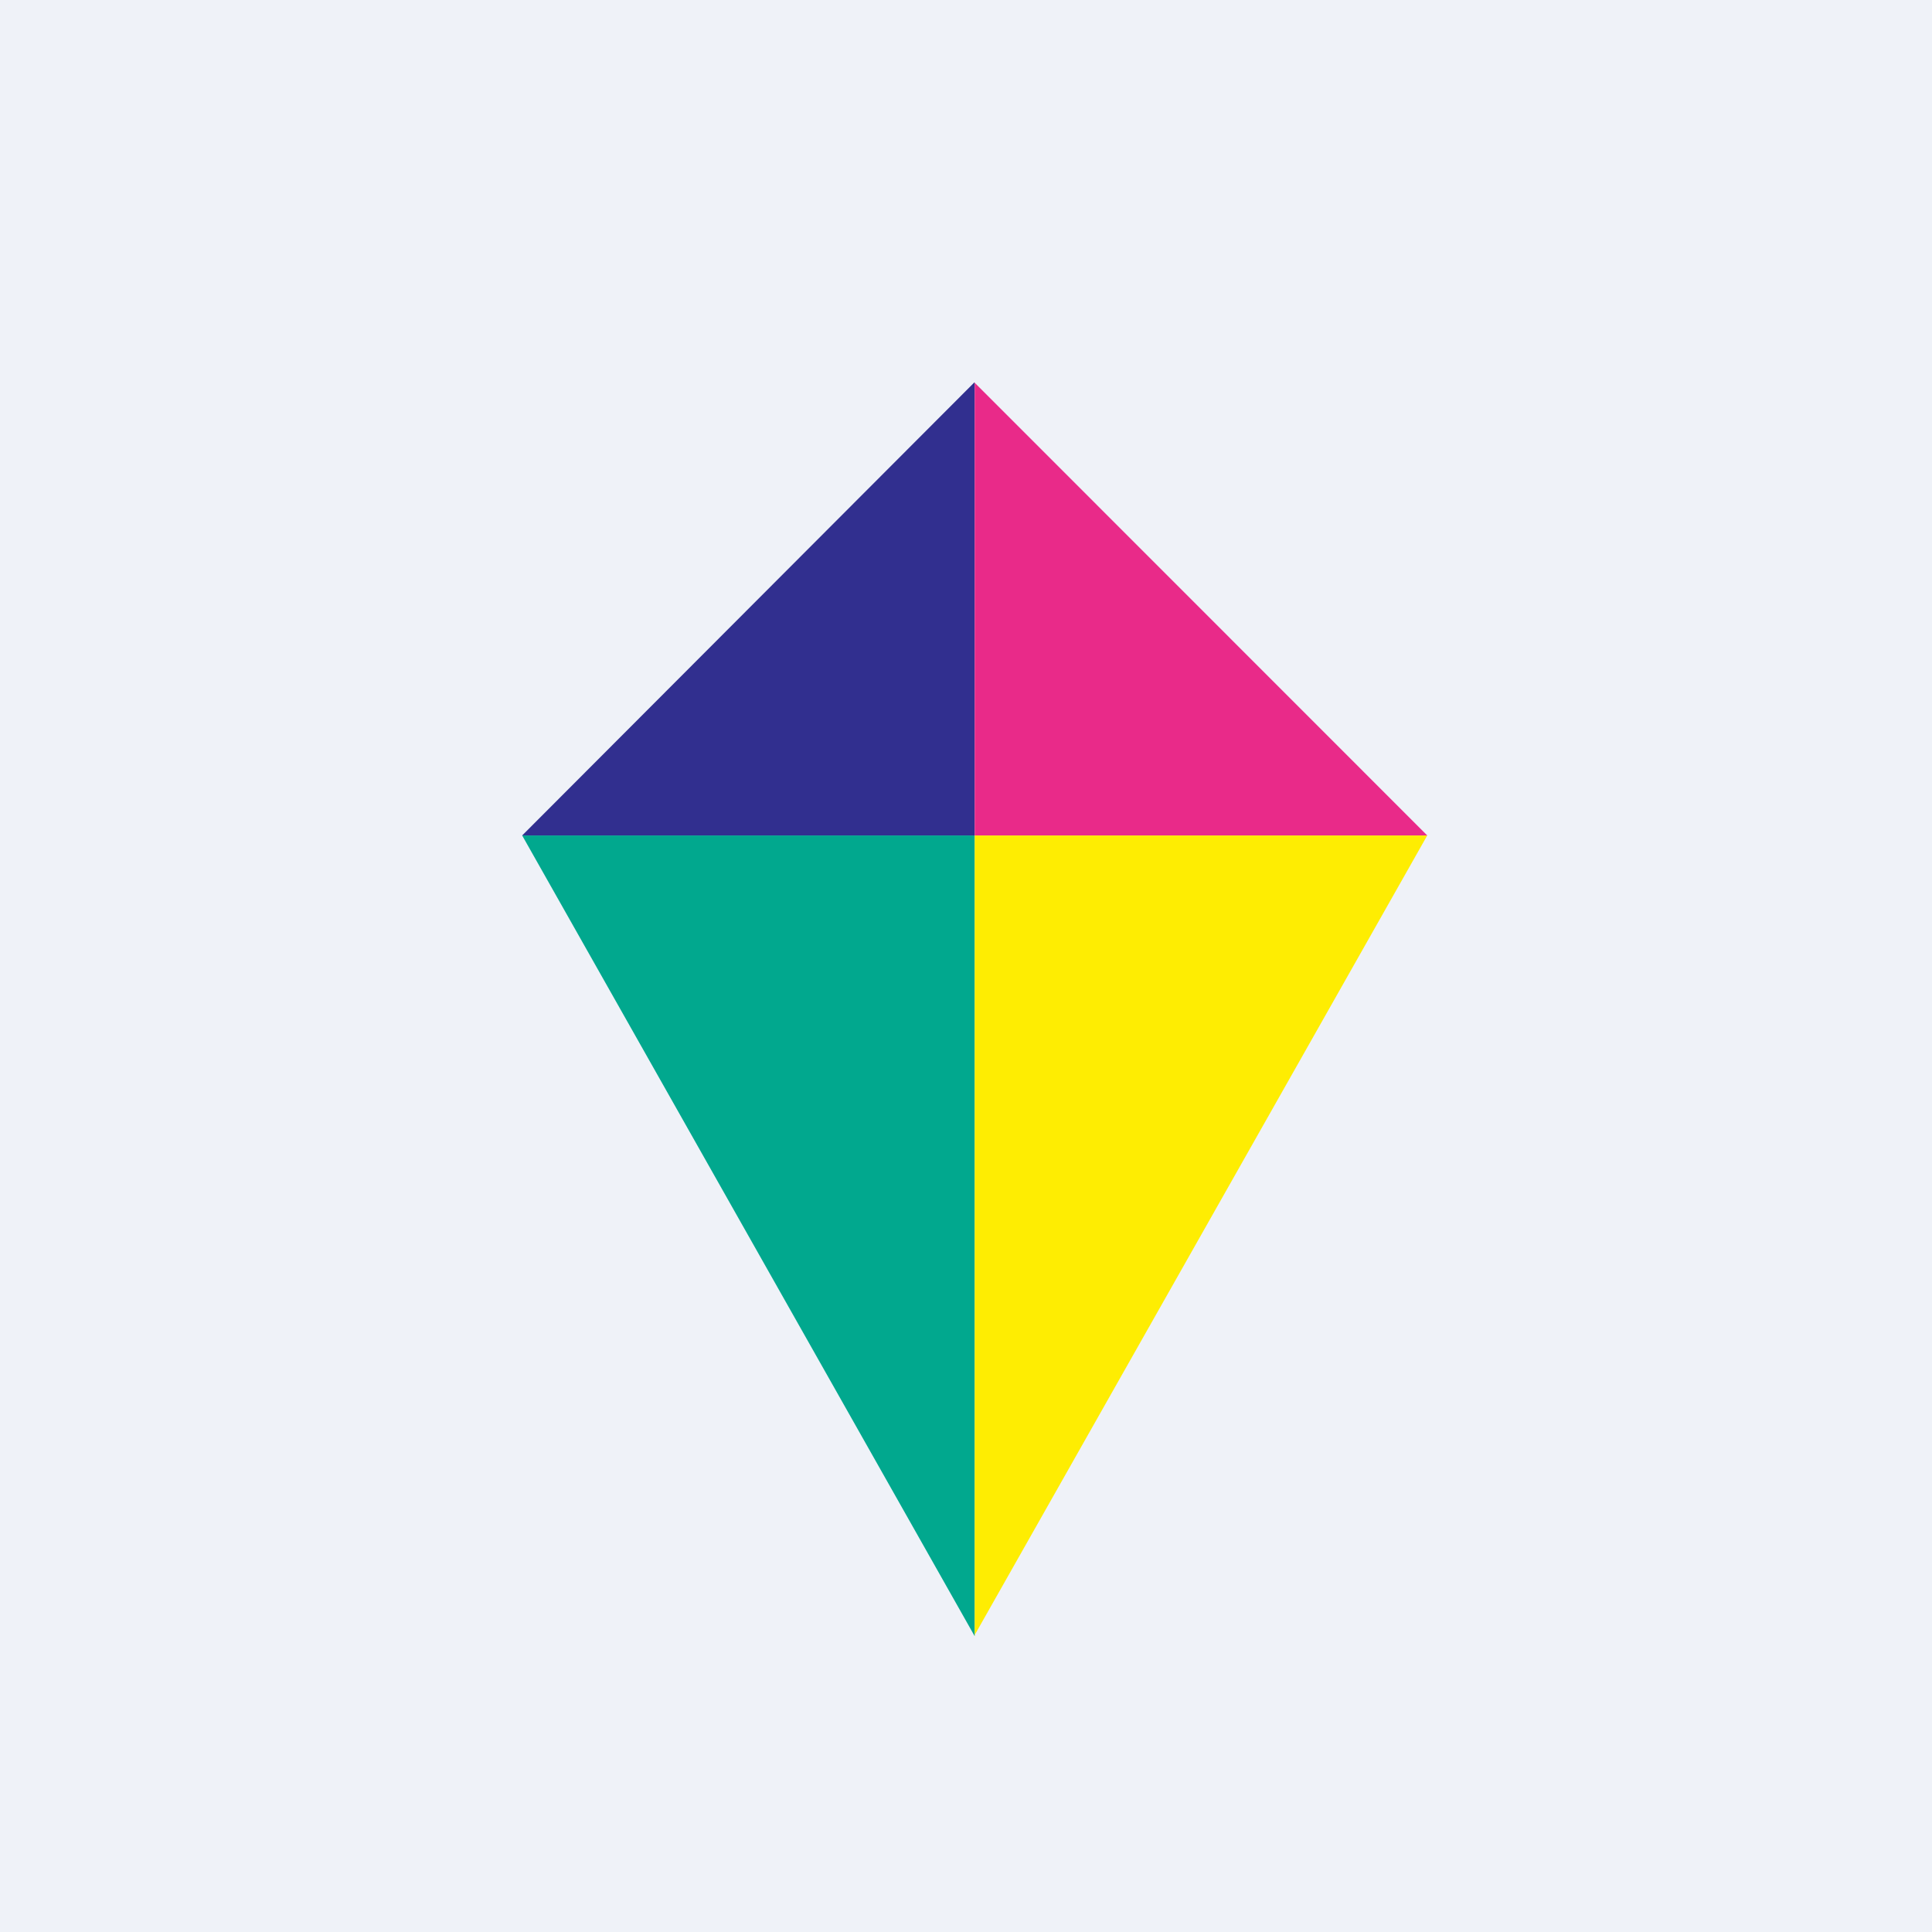
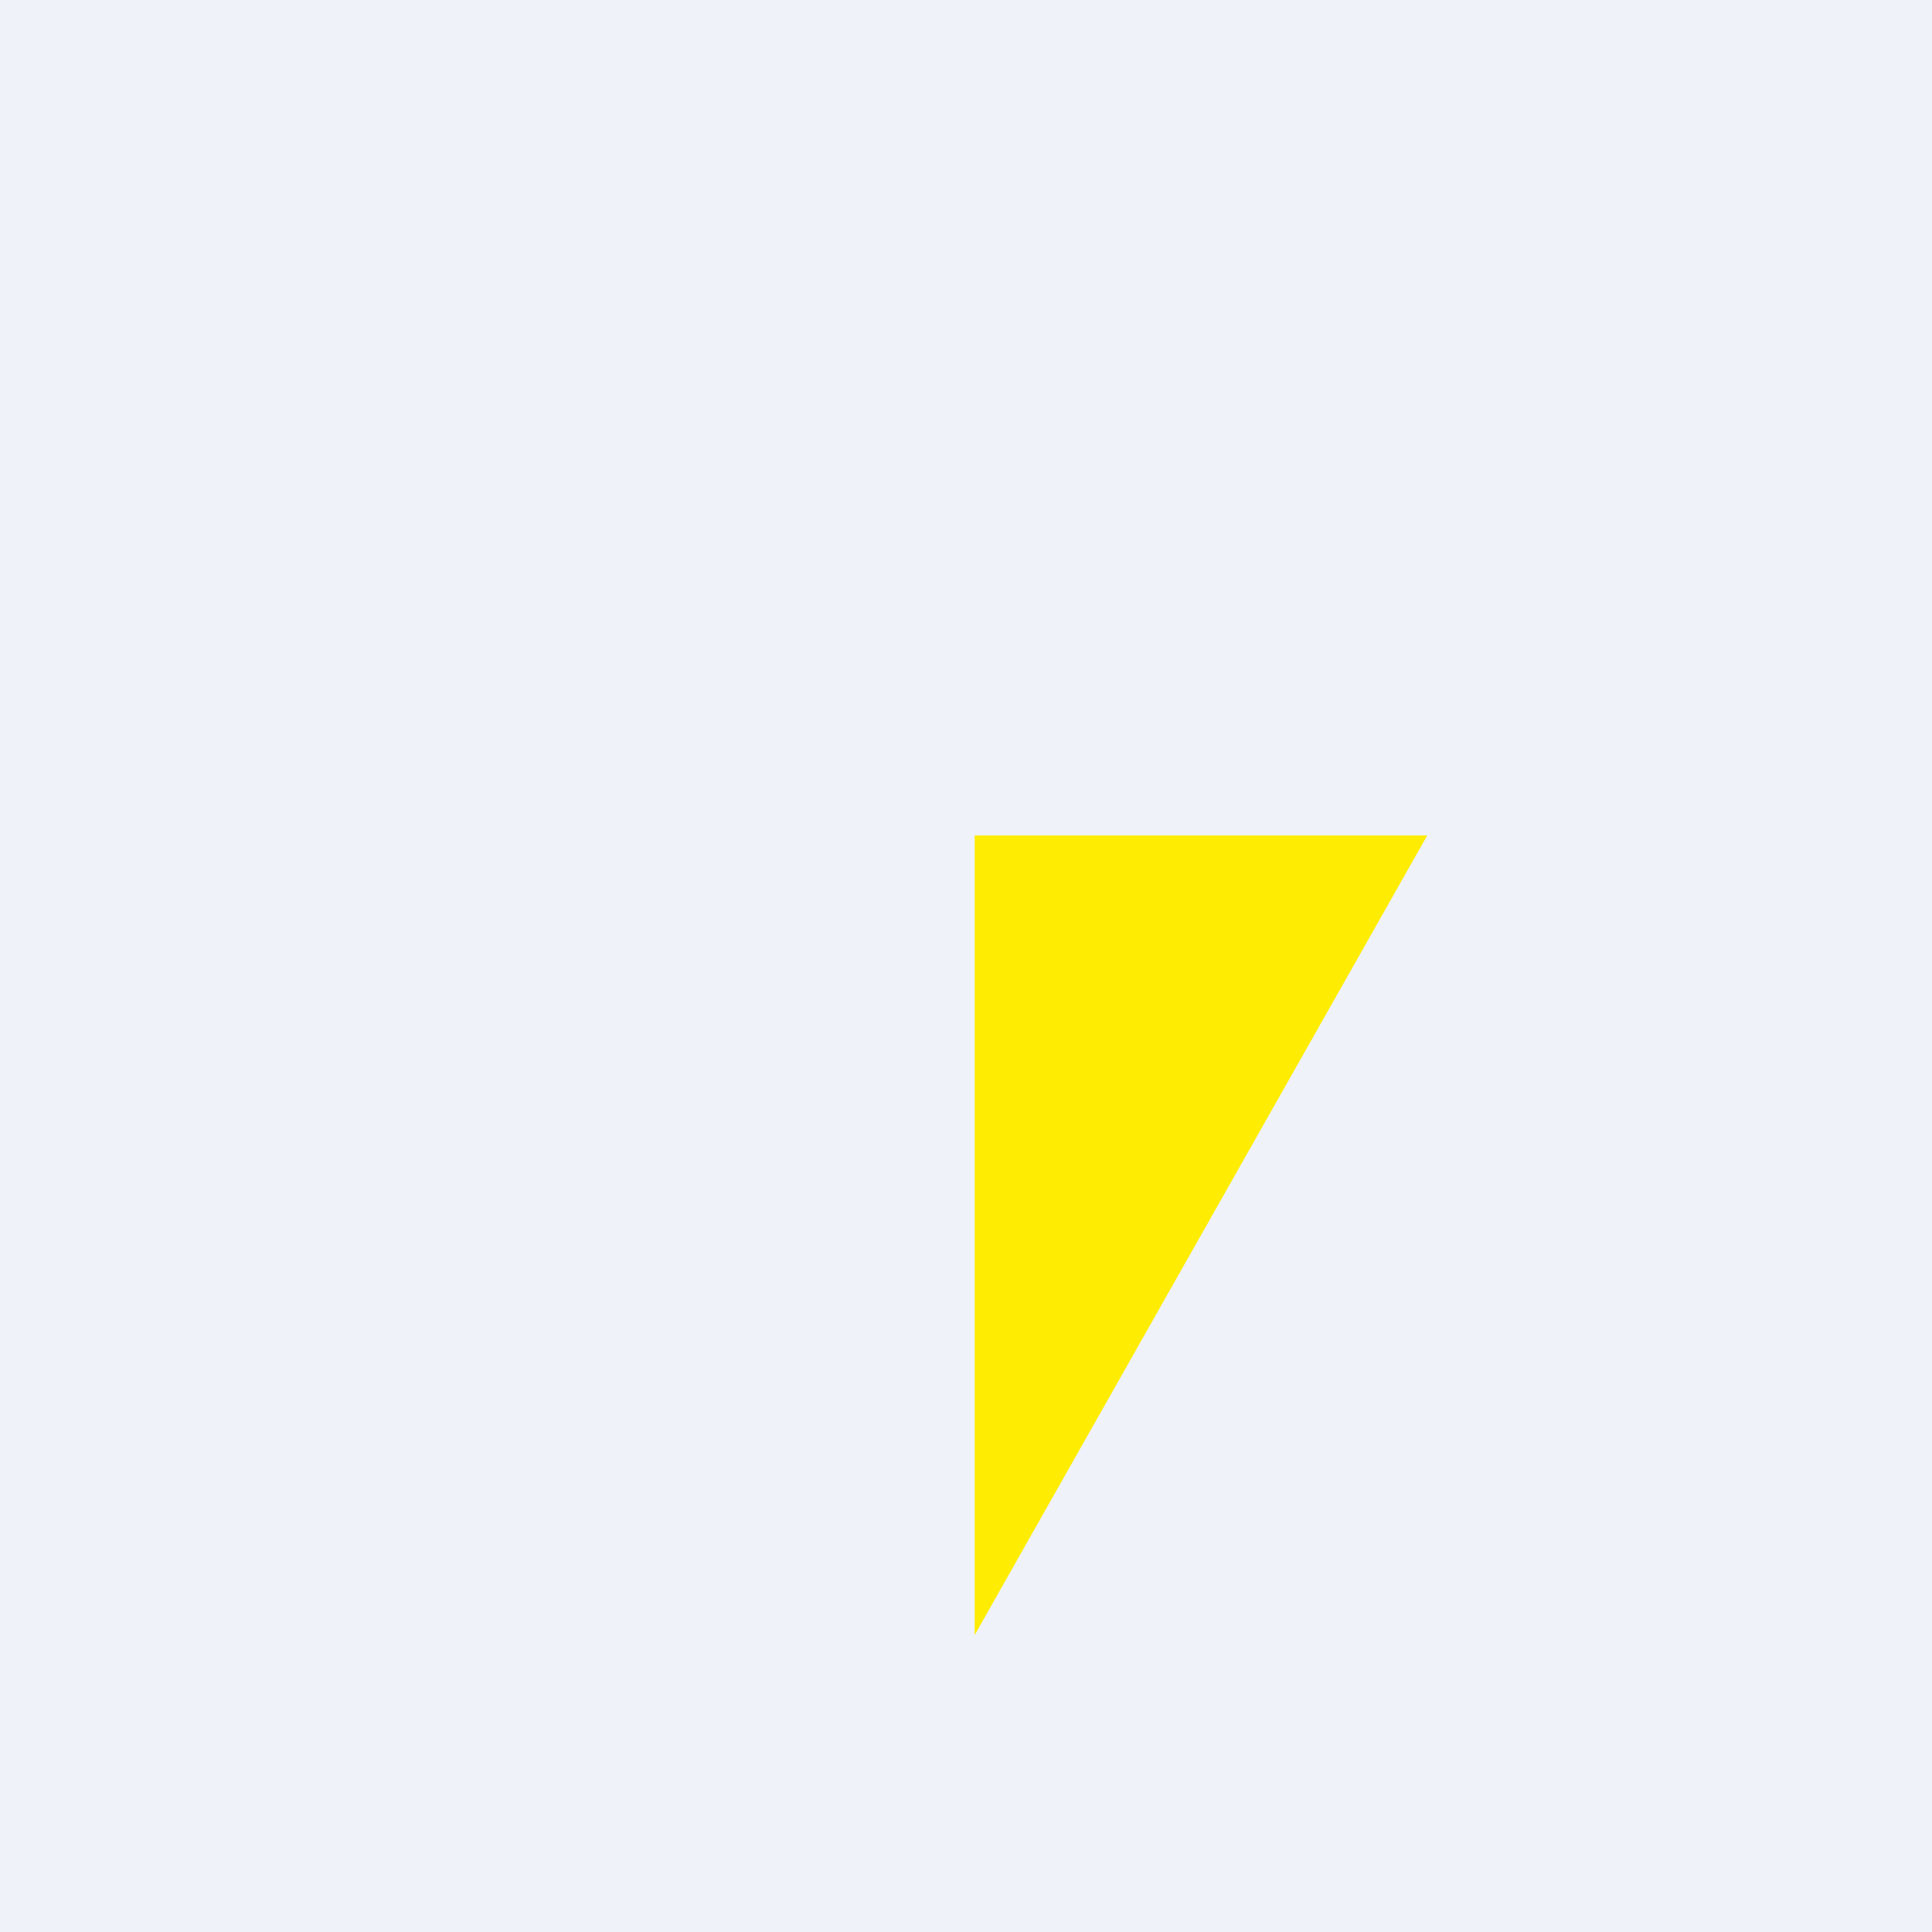
<svg xmlns="http://www.w3.org/2000/svg" viewBox="0 0 55.5 55.5">
  <path d="M 0,0 H 55.5 V 55.5 H 0 Z" fill="rgb(239, 242, 248)" />
-   <path d="M 27.99,46.985 L 15,24 H 28 V 47 Z" fill="rgb(1, 168, 142)" />
-   <path d="M 27.99,10.985 L 15,24 H 28 V 11 Z" fill="rgb(49, 47, 143)" />
  <path d="M 27.99,46.985 L 41,24 H 28 V 47 Z" fill="rgb(254, 237, 2)" />
-   <path d="M 27.99,10.985 L 41,24 H 28 V 11 Z" fill="rgb(233, 42, 137)" />
</svg>